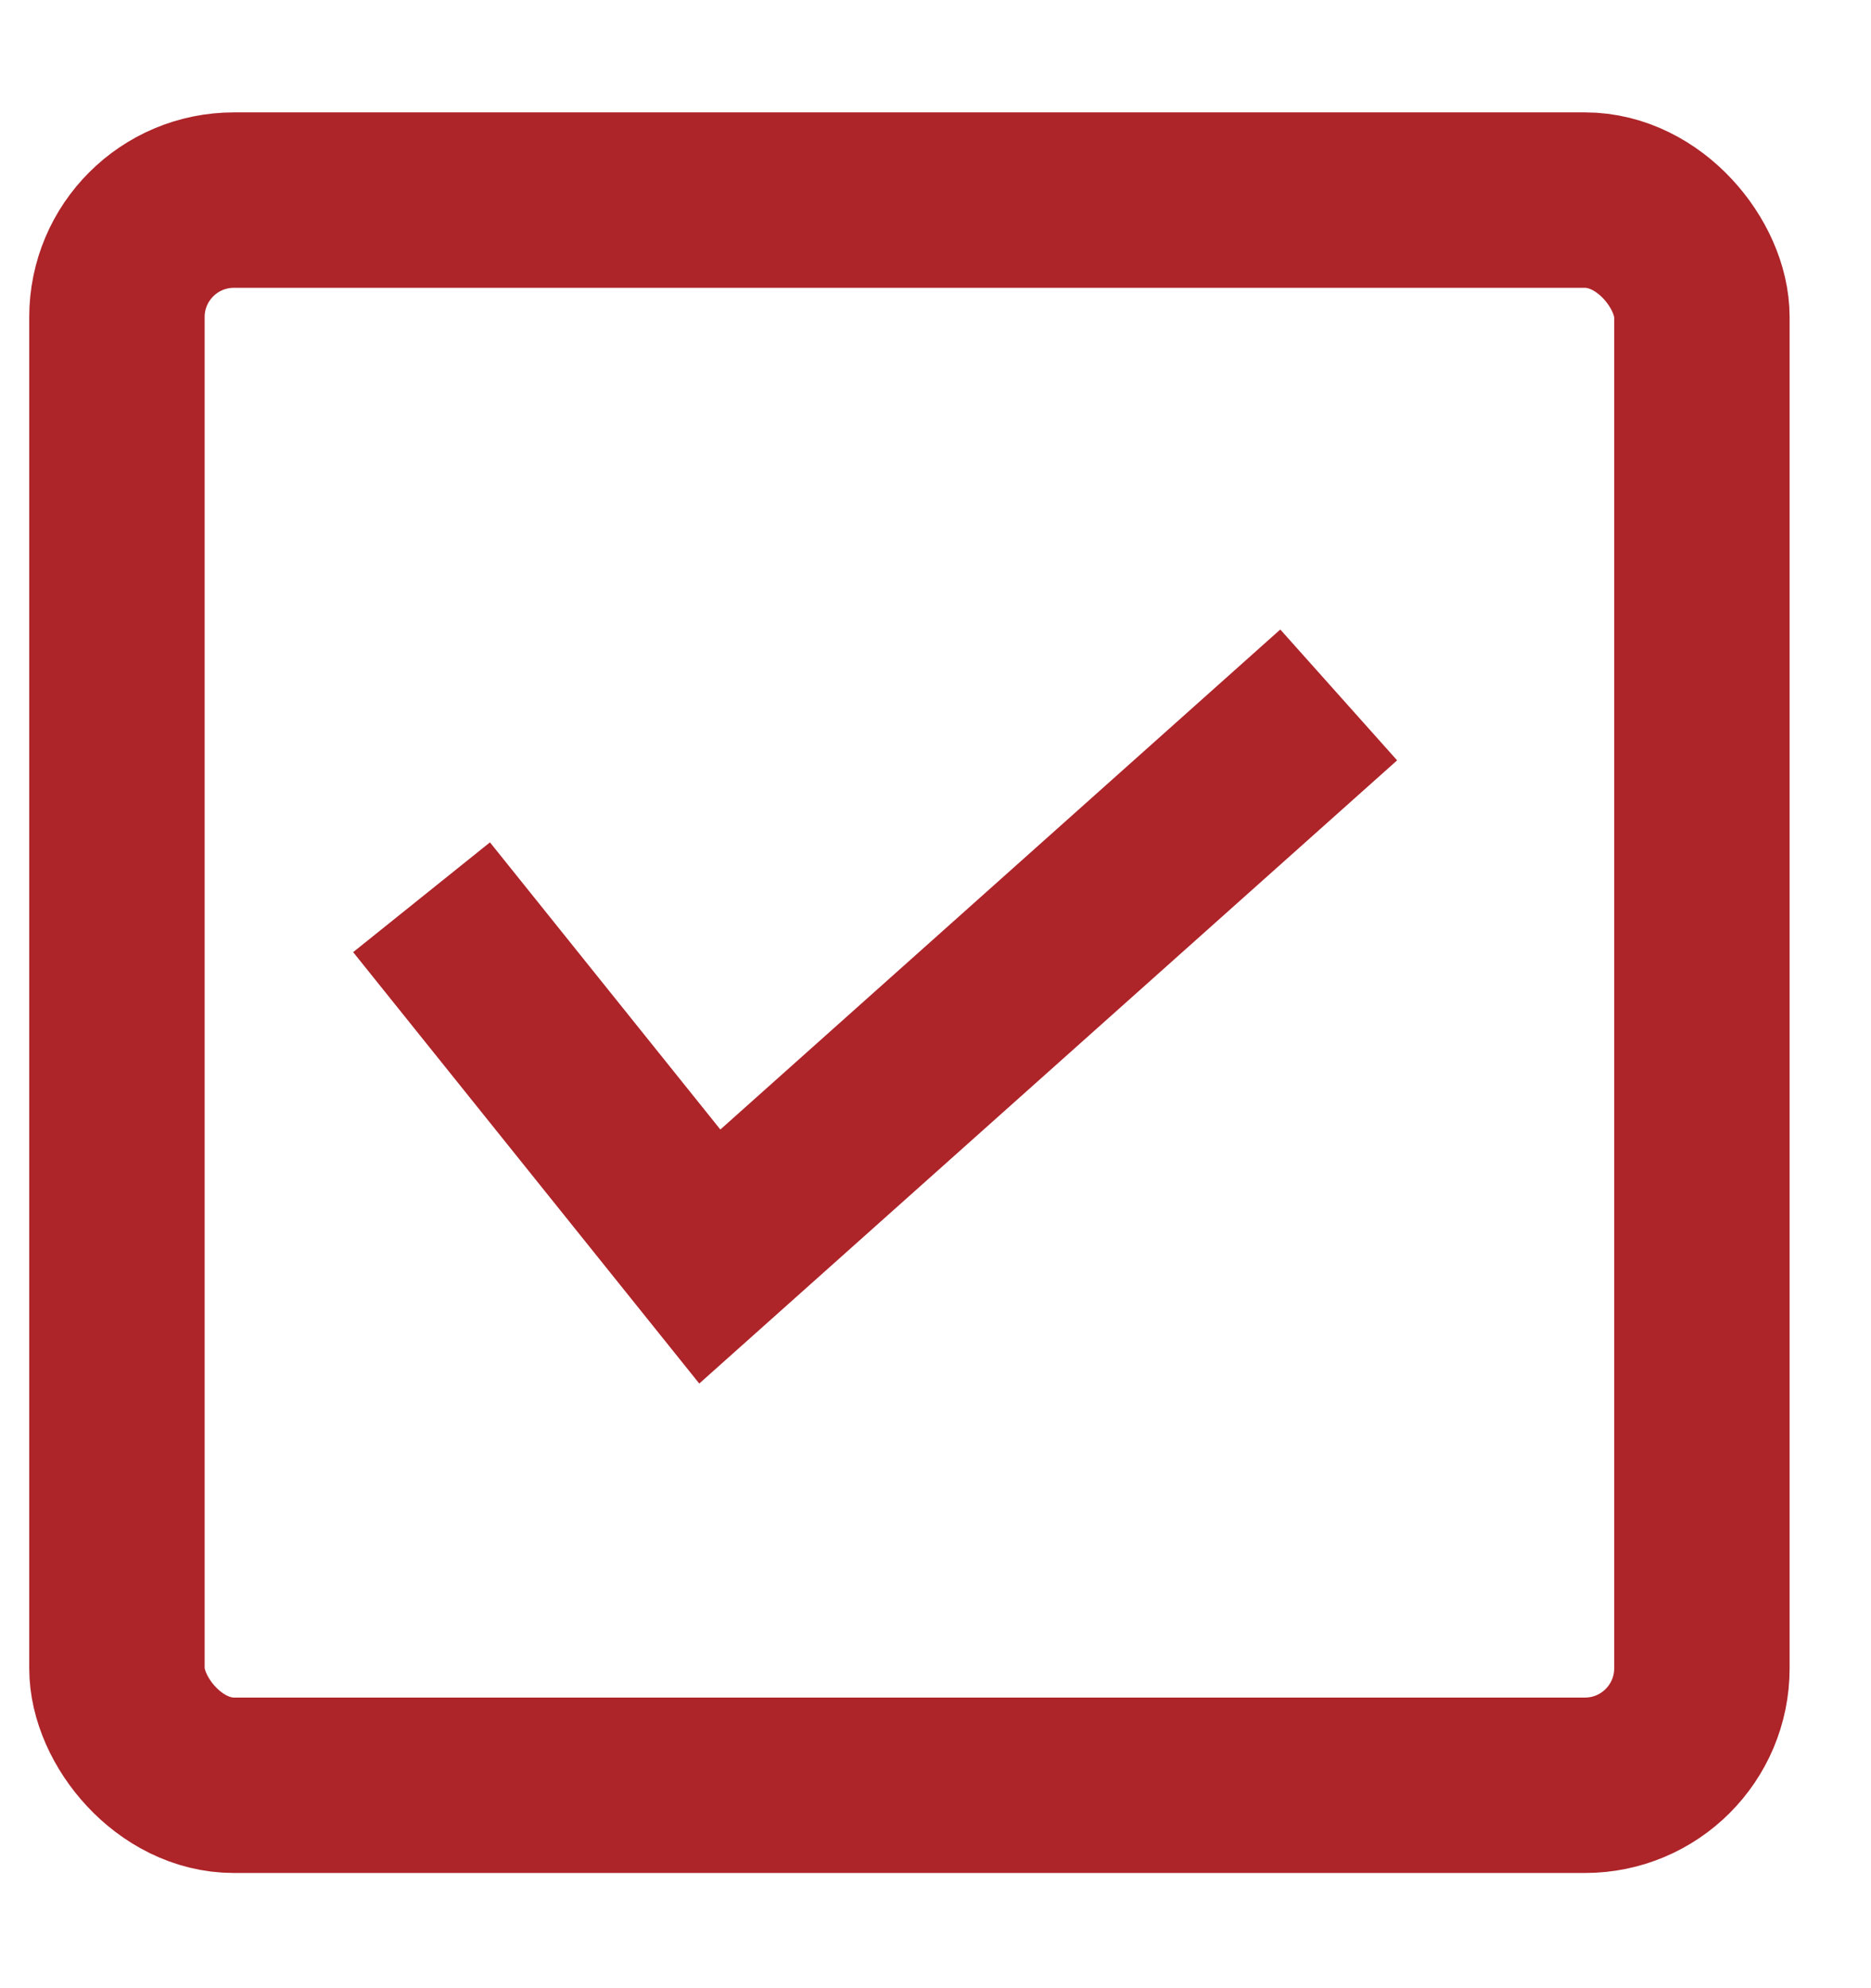
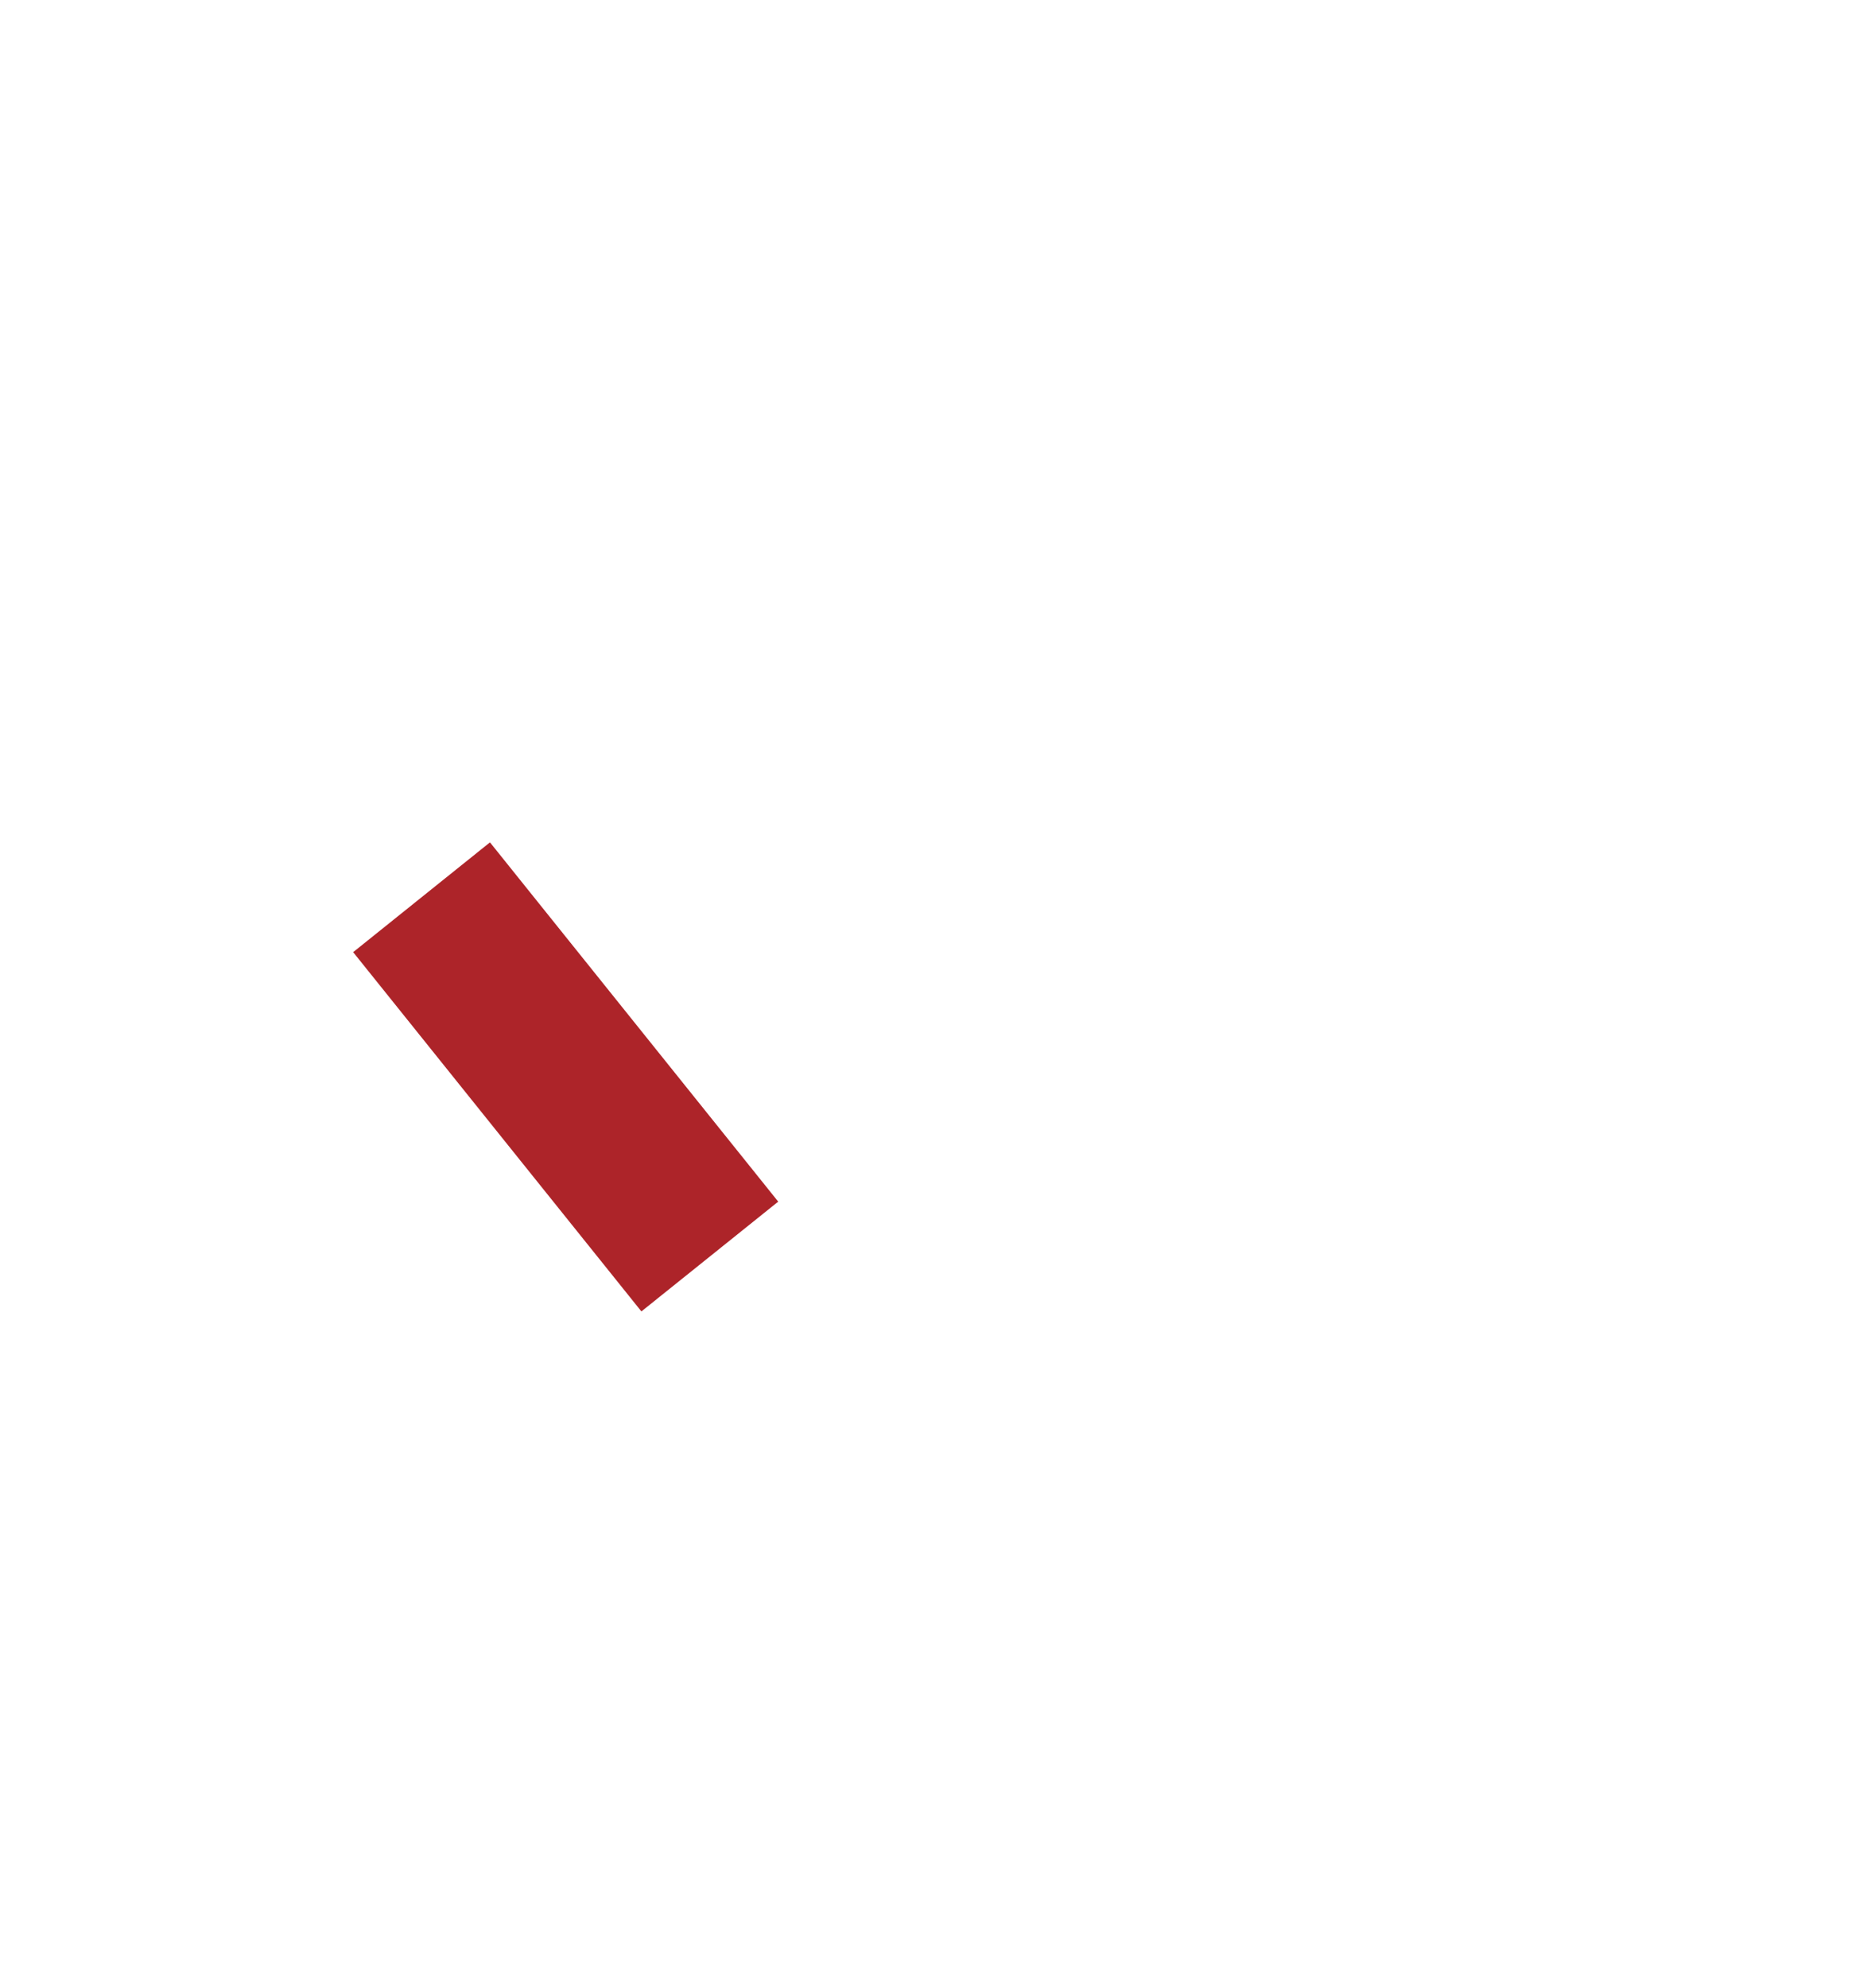
<svg xmlns="http://www.w3.org/2000/svg" width="16" height="17" viewBox="0 0 16 17" fill="none">
-   <rect x="1" y="1.711" width="13.554" height="13.554" rx="1" stroke="#AD2429" stroke-width="1.5" />
-   <path d="M3.605 7.672L6.07 10.744L11.448 5.942" stroke="#AD2429" stroke-width="1.5" />
+   <path d="M3.605 7.672L6.07 10.744" stroke="#AD2429" stroke-width="1.5" />
</svg>